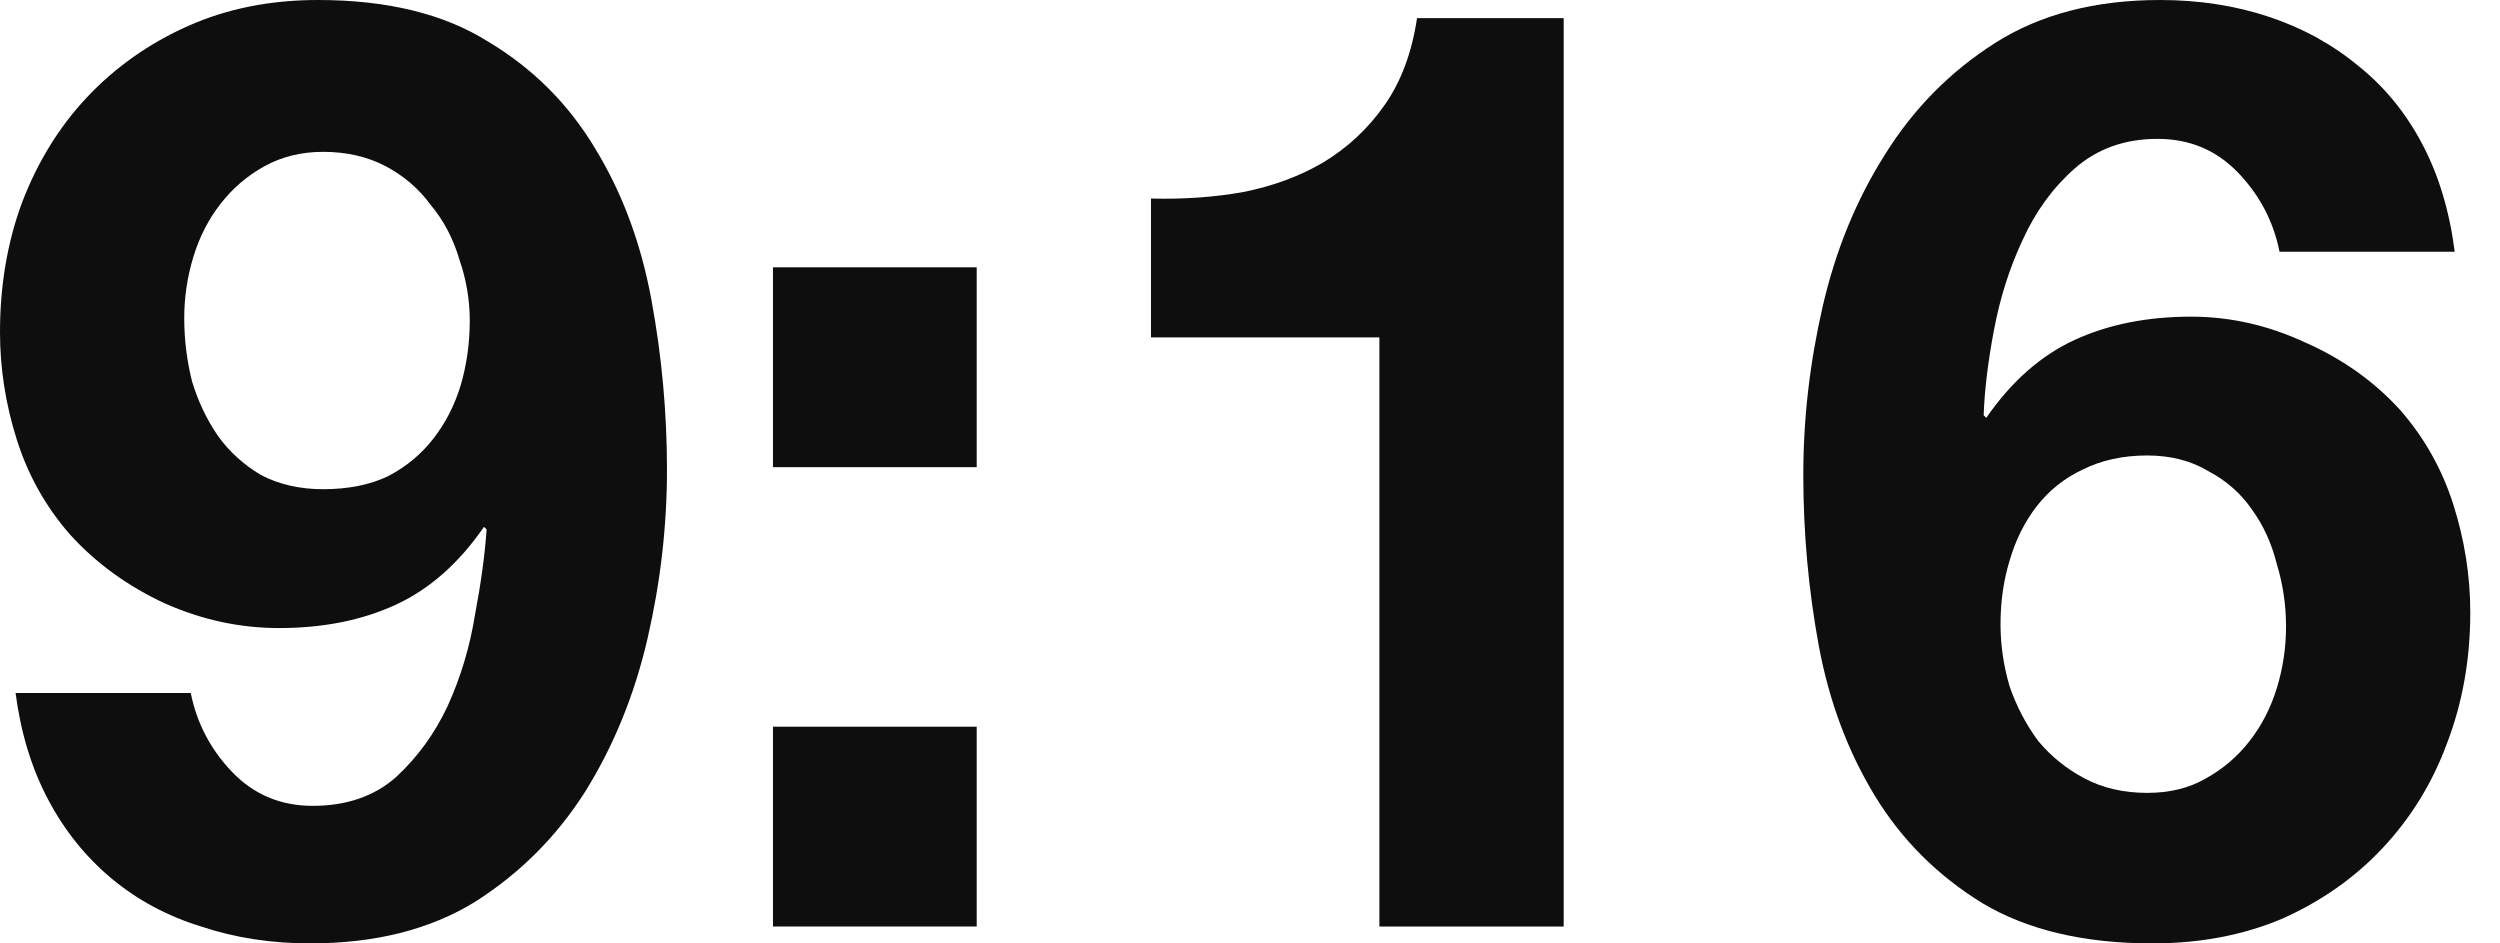
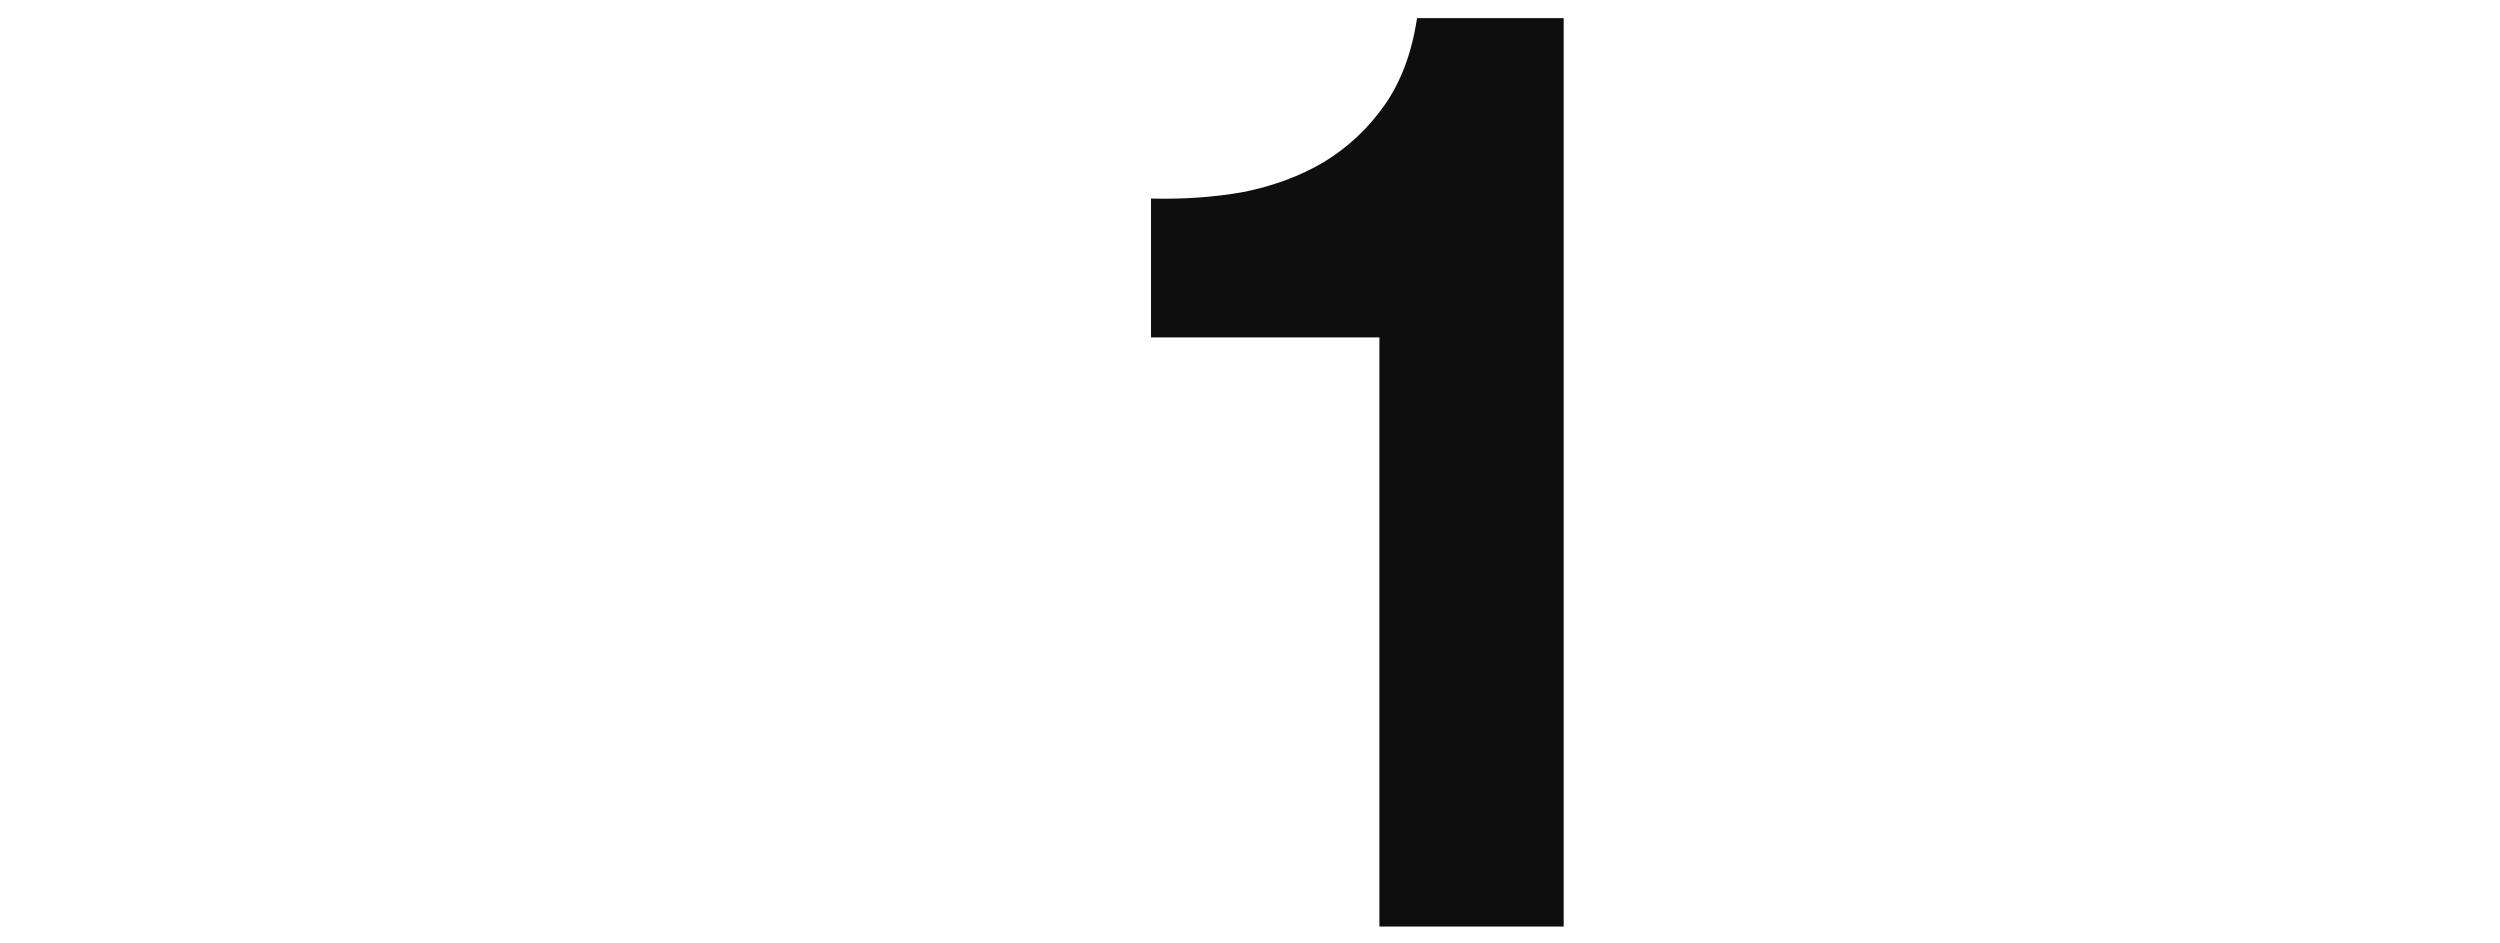
<svg xmlns="http://www.w3.org/2000/svg" width="53" height="20" viewBox="0 0 53 20" fill="none">
-   <path d="M6.85 10.371C6.355 10.371 5.915 10.271 5.53 10.069C5.163 9.849 4.86 9.574 4.622 9.243C4.383 8.895 4.2 8.51 4.072 8.088C3.961 7.648 3.906 7.199 3.906 6.74C3.906 6.3 3.971 5.869 4.099 5.447C4.227 5.025 4.42 4.649 4.677 4.319C4.934 3.989 5.245 3.723 5.612 3.521C5.979 3.32 6.392 3.219 6.85 3.219C7.345 3.219 7.785 3.32 8.171 3.521C8.556 3.723 8.877 3.998 9.133 4.347C9.409 4.677 9.61 5.062 9.739 5.502C9.885 5.924 9.959 6.355 9.959 6.795C9.959 7.272 9.895 7.73 9.766 8.171C9.638 8.592 9.445 8.968 9.188 9.298C8.932 9.629 8.611 9.895 8.226 10.096C7.84 10.28 7.382 10.371 6.85 10.371ZM4.044 14.691H0.33C0.44 15.534 0.669 16.286 1.018 16.946C1.366 17.607 1.816 18.166 2.366 18.625C2.916 19.083 3.549 19.422 4.264 19.642C4.979 19.881 5.75 20 6.575 20C7.95 20 9.115 19.707 10.069 19.12C11.023 18.514 11.802 17.735 12.407 16.781C13.012 15.809 13.453 14.727 13.728 13.535C14.003 12.343 14.14 11.151 14.14 9.959C14.14 8.748 14.03 7.547 13.81 6.355C13.59 5.163 13.196 4.099 12.627 3.164C12.059 2.21 11.298 1.449 10.344 0.88C9.409 0.293 8.207 0 6.74 0C5.731 0 4.814 0.183 3.989 0.55C3.164 0.917 2.448 1.421 1.843 2.063C1.256 2.687 0.798 3.43 0.468 4.292C0.156 5.135 0 6.052 0 7.043C0 7.813 0.119 8.574 0.358 9.326C0.596 10.078 0.972 10.747 1.486 11.334C2.036 11.94 2.705 12.425 3.494 12.792C4.282 13.141 5.089 13.315 5.915 13.315C6.85 13.315 7.675 13.15 8.391 12.82C9.106 12.49 9.729 11.94 10.261 11.169L10.316 11.224C10.28 11.756 10.197 12.361 10.069 13.04C9.959 13.719 9.766 14.36 9.491 14.966C9.216 15.553 8.849 16.057 8.391 16.479C7.932 16.882 7.345 17.084 6.63 17.084C5.951 17.084 5.383 16.846 4.924 16.369C4.466 15.892 4.172 15.332 4.044 14.691Z" fill="#0E0E0E" />
-   <path d="M20.706 9.904V5.667H16.387V9.904H20.706ZM16.387 15.406V19.642H20.706V15.406H16.387Z" fill="#0E0E0E" />
  <path d="M33.15 19.642V0.385H30.041C29.931 1.119 29.701 1.733 29.353 2.228C29.005 2.724 28.574 3.127 28.06 3.439C27.565 3.732 26.996 3.943 26.355 4.072C25.731 4.182 25.08 4.227 24.401 4.209V7.153H29.243V19.642H33.15Z" fill="#0E0E0E" />
-   <path d="M45.52 9.656C46.015 9.656 46.446 9.766 46.813 9.986C47.198 10.188 47.51 10.463 47.748 10.812C47.987 11.142 48.161 11.527 48.271 11.967C48.399 12.389 48.464 12.829 48.464 13.287C48.464 13.728 48.399 14.159 48.271 14.581C48.142 15.002 47.95 15.378 47.693 15.708C47.437 16.038 47.125 16.304 46.758 16.506C46.409 16.708 45.997 16.809 45.52 16.809C45.025 16.809 44.584 16.708 44.199 16.506C43.814 16.304 43.484 16.038 43.209 15.708C42.952 15.36 42.751 14.975 42.604 14.553C42.475 14.113 42.411 13.673 42.411 13.232C42.411 12.756 42.475 12.306 42.604 11.884C42.732 11.444 42.925 11.059 43.181 10.729C43.438 10.399 43.759 10.142 44.144 9.959C44.548 9.757 45.006 9.656 45.52 9.656ZM48.326 5.337H52.04C51.93 4.475 51.701 3.714 51.352 3.054C51.004 2.393 50.554 1.843 50.004 1.403C49.454 0.945 48.821 0.596 48.106 0.358C47.391 0.119 46.62 0 45.795 0C44.419 0 43.255 0.303 42.301 0.908C41.347 1.513 40.568 2.302 39.963 3.274C39.358 4.227 38.917 5.3 38.642 6.492C38.367 7.685 38.23 8.877 38.23 10.069C38.23 11.298 38.34 12.508 38.56 13.7C38.78 14.874 39.174 15.928 39.743 16.864C40.311 17.799 41.072 18.56 42.026 19.147C42.98 19.716 44.181 20 45.63 20C46.639 20 47.556 19.826 48.381 19.477C49.206 19.11 49.912 18.615 50.499 17.992C51.105 17.35 51.563 16.607 51.875 15.763C52.205 14.901 52.37 13.975 52.37 12.985C52.37 12.215 52.251 11.454 52.012 10.701C51.774 9.95 51.398 9.28 50.884 8.693C50.334 8.088 49.665 7.611 48.876 7.263C48.087 6.896 47.281 6.713 46.455 6.713C45.52 6.713 44.695 6.878 43.979 7.208C43.264 7.538 42.641 8.088 42.109 8.858L42.054 8.803C42.072 8.271 42.145 7.666 42.274 6.988C42.402 6.309 42.604 5.676 42.879 5.089C43.154 4.484 43.521 3.98 43.979 3.576C44.456 3.155 45.043 2.944 45.74 2.944C46.419 2.944 46.987 3.182 47.446 3.659C47.904 4.136 48.198 4.695 48.326 5.337Z" fill="#0E0E0E" />
</svg>